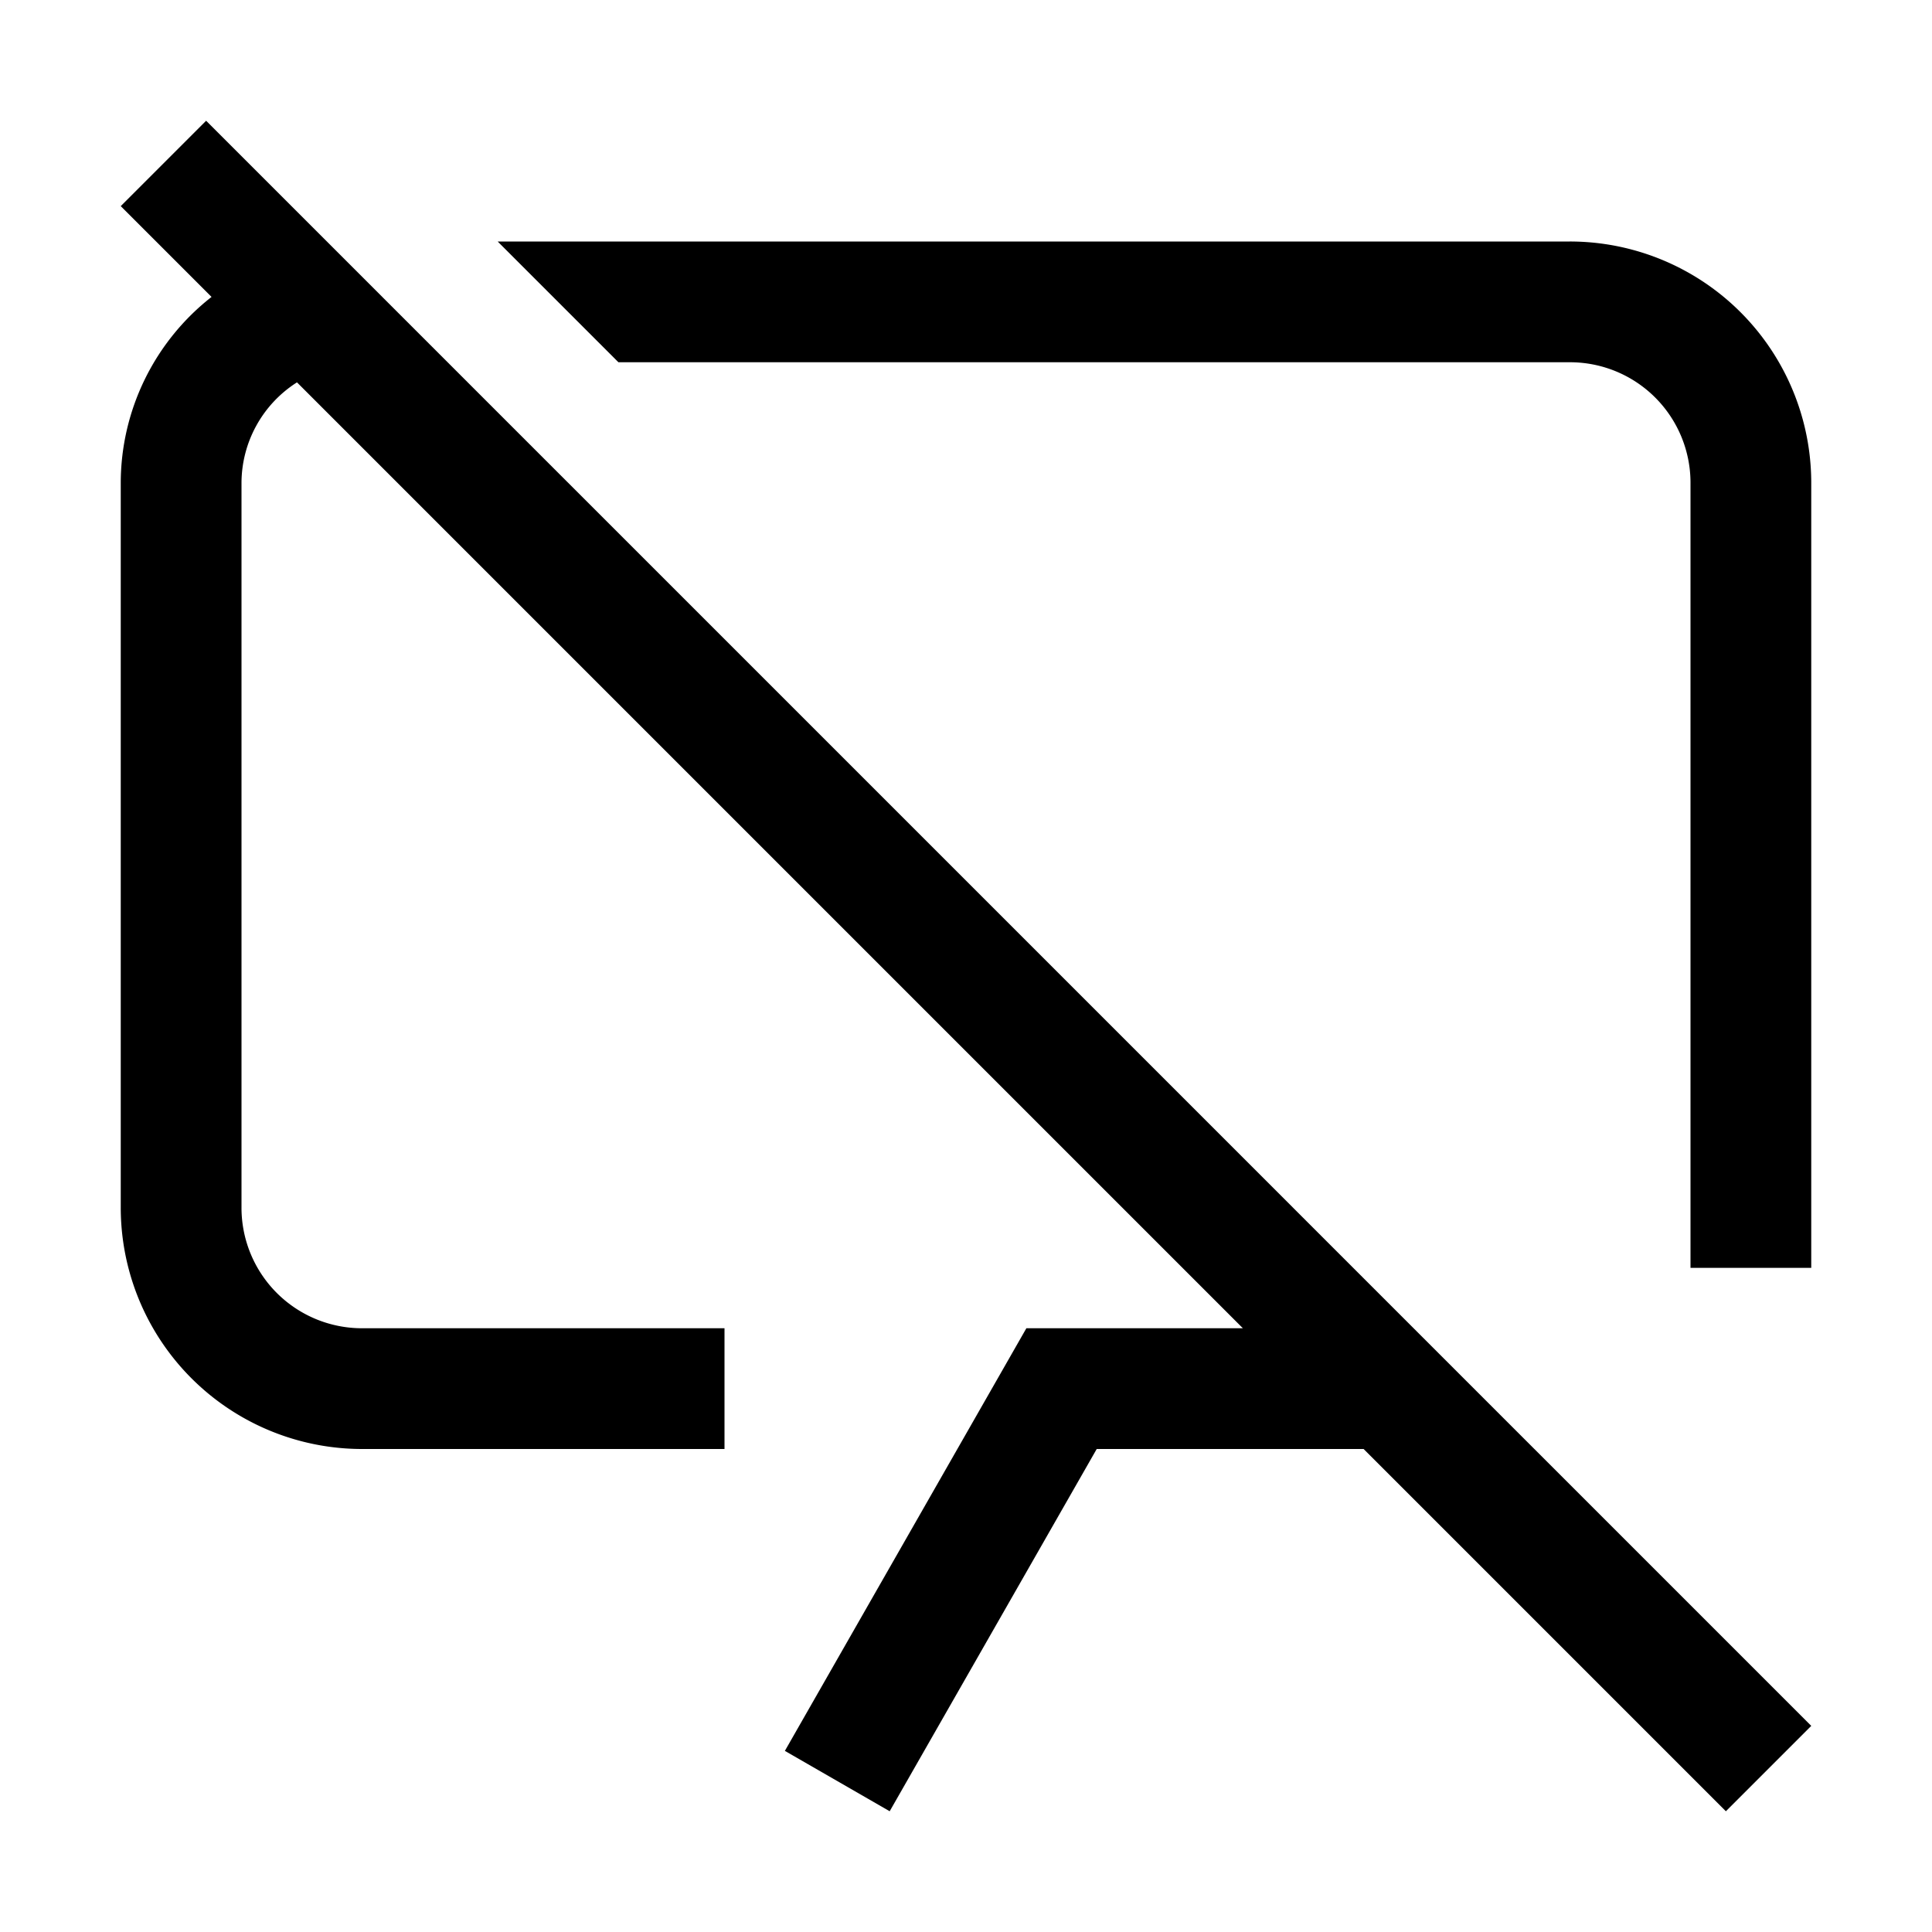
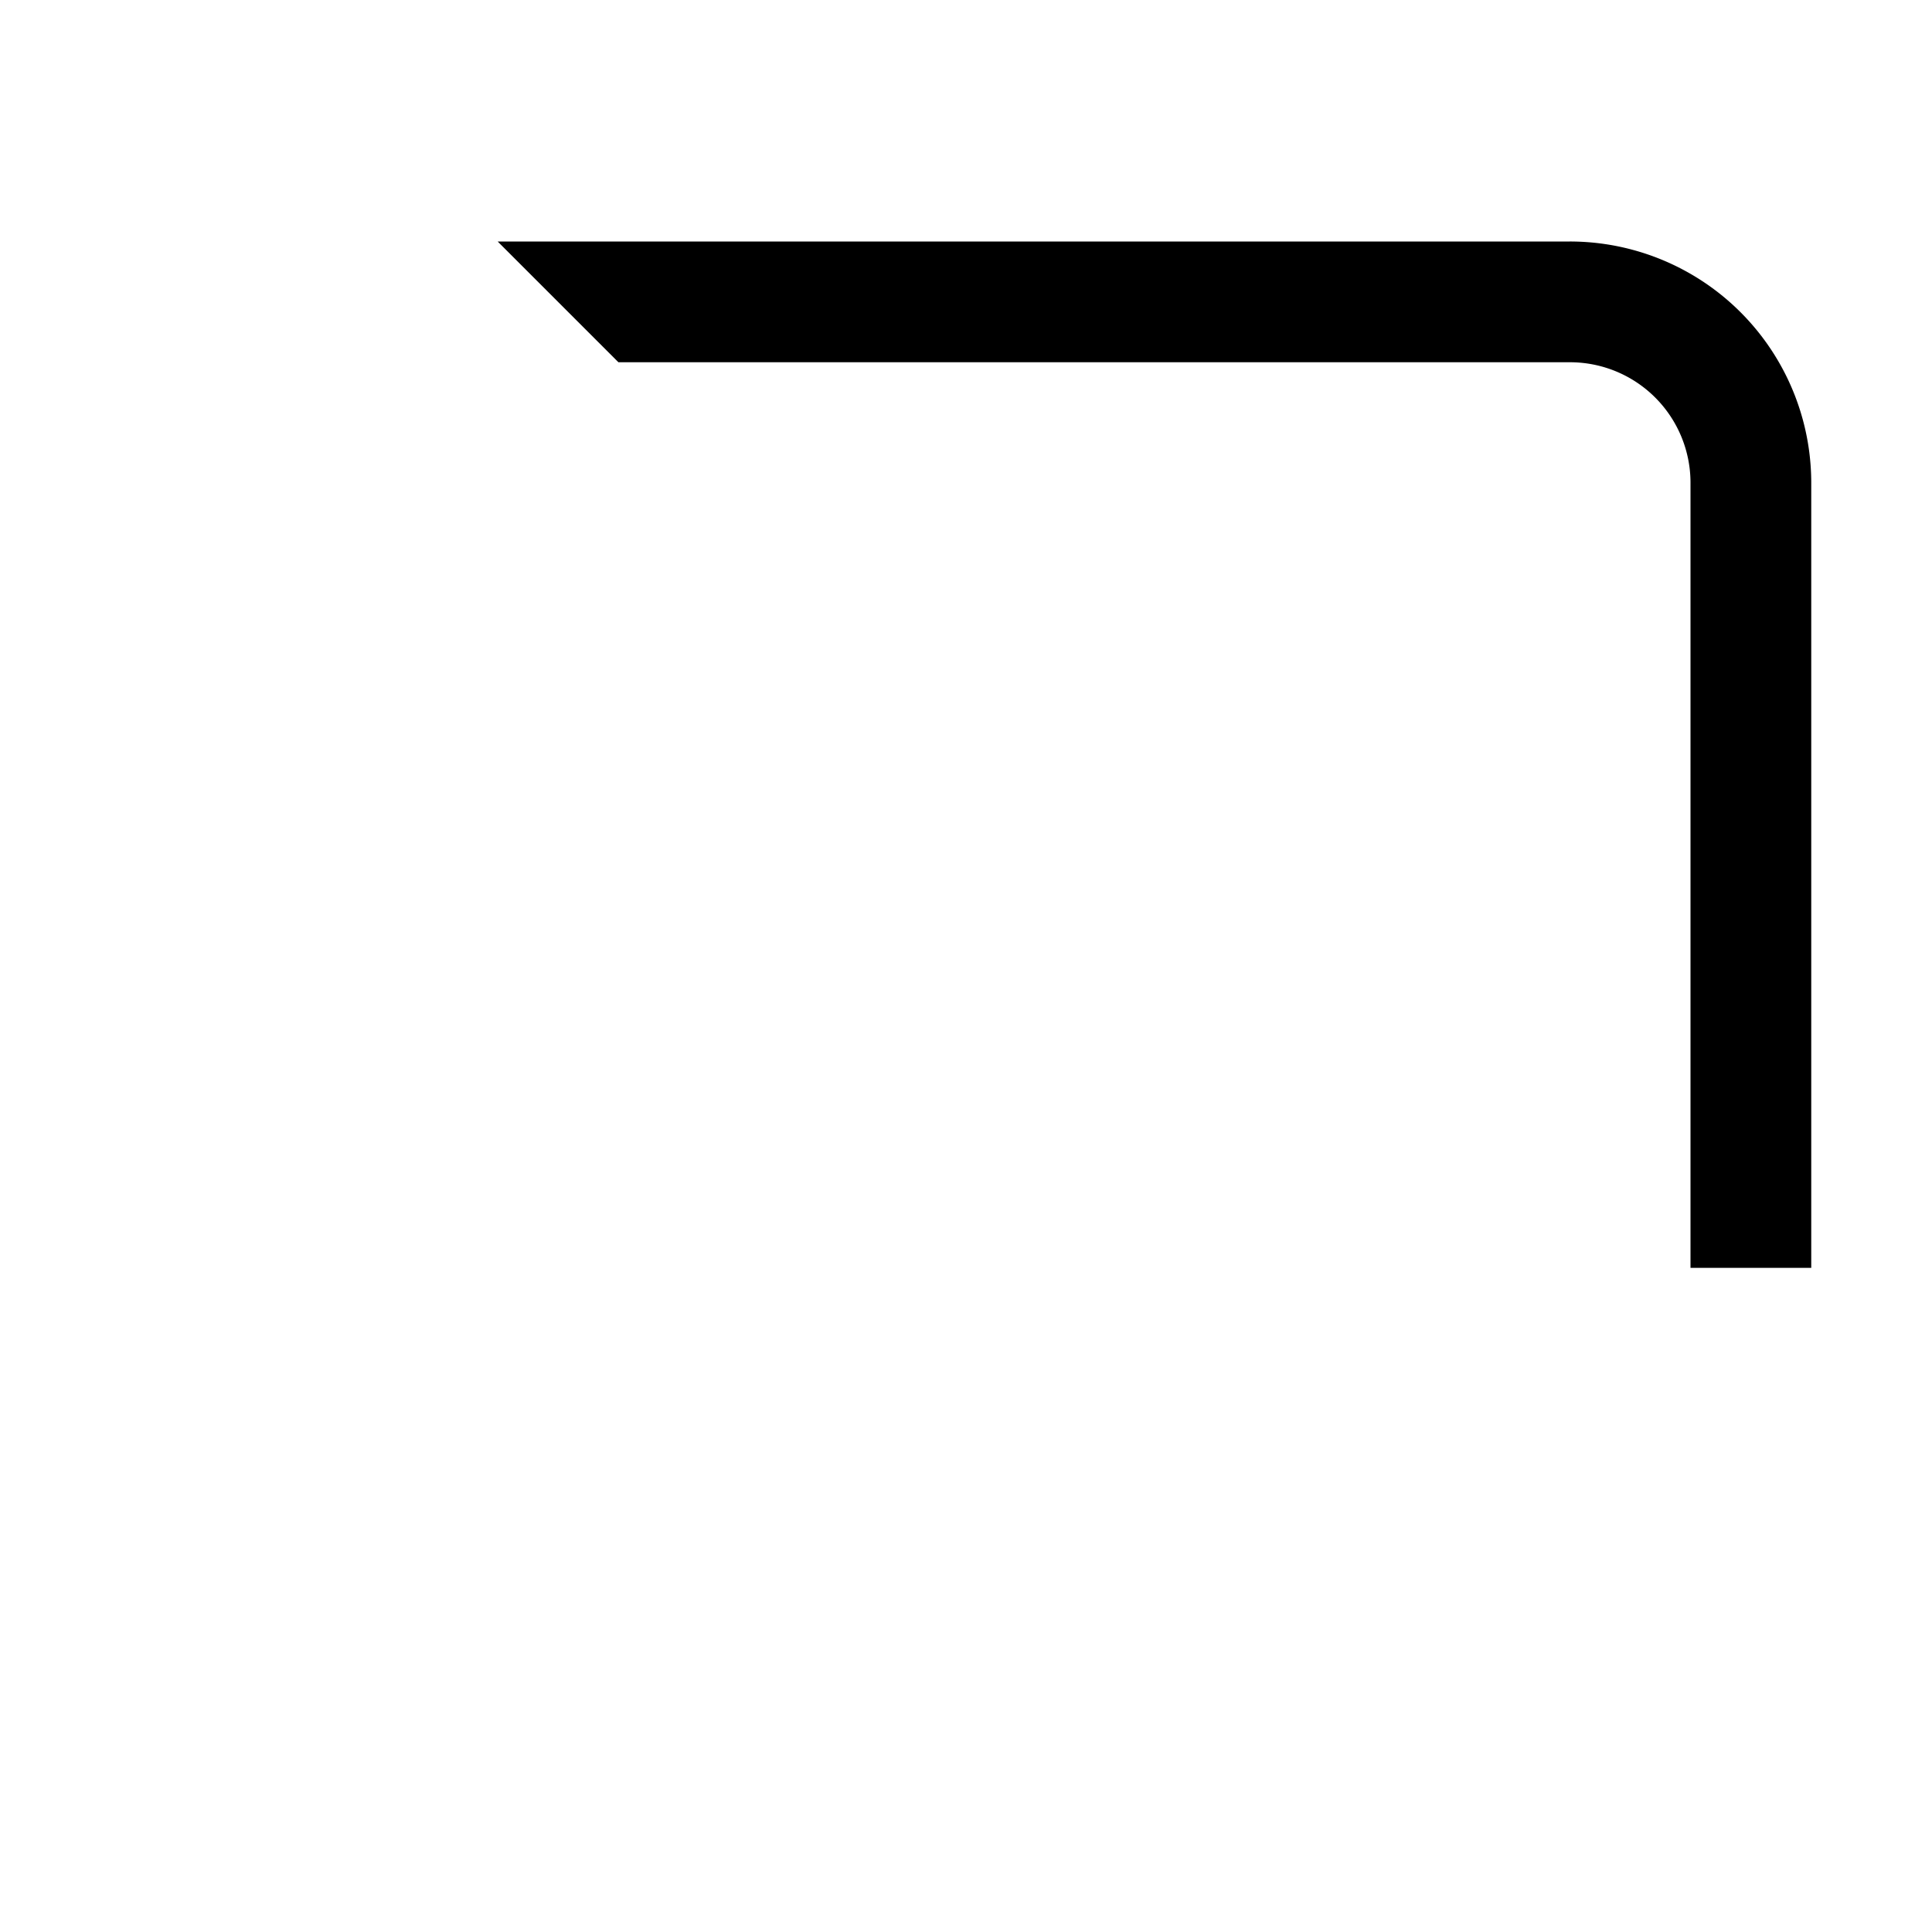
<svg xmlns="http://www.w3.org/2000/svg" viewBox="0 0 32 32" fill="currentColor">
  <defs />
  <path d="M28,8V21h2V8a3.999,3.999,0,0,0-4-4H8.243l2,2H26A1.996,1.996,0,0,1,28,8Z" />
-   <path d="M30,28.586,3.414,2,2,3.414,3.504,4.918A3.918,3.918,0,0,0,2,8V20a3.999,3.999,0,0,0,4,4h6V22H6a1.996,1.996,0,0,1-2-2V8a1.981,1.981,0,0,1,.919-1.667L20.586,22H17l-4,7,1.736,1,3.429-6h4.421l6,6Z" />
  <rect id="_Transparent_Rectangle_" data-name="&lt;Transparent Rectangle&gt;" class="cls-1" width="32" height="32" style="fill: none" />
</svg>